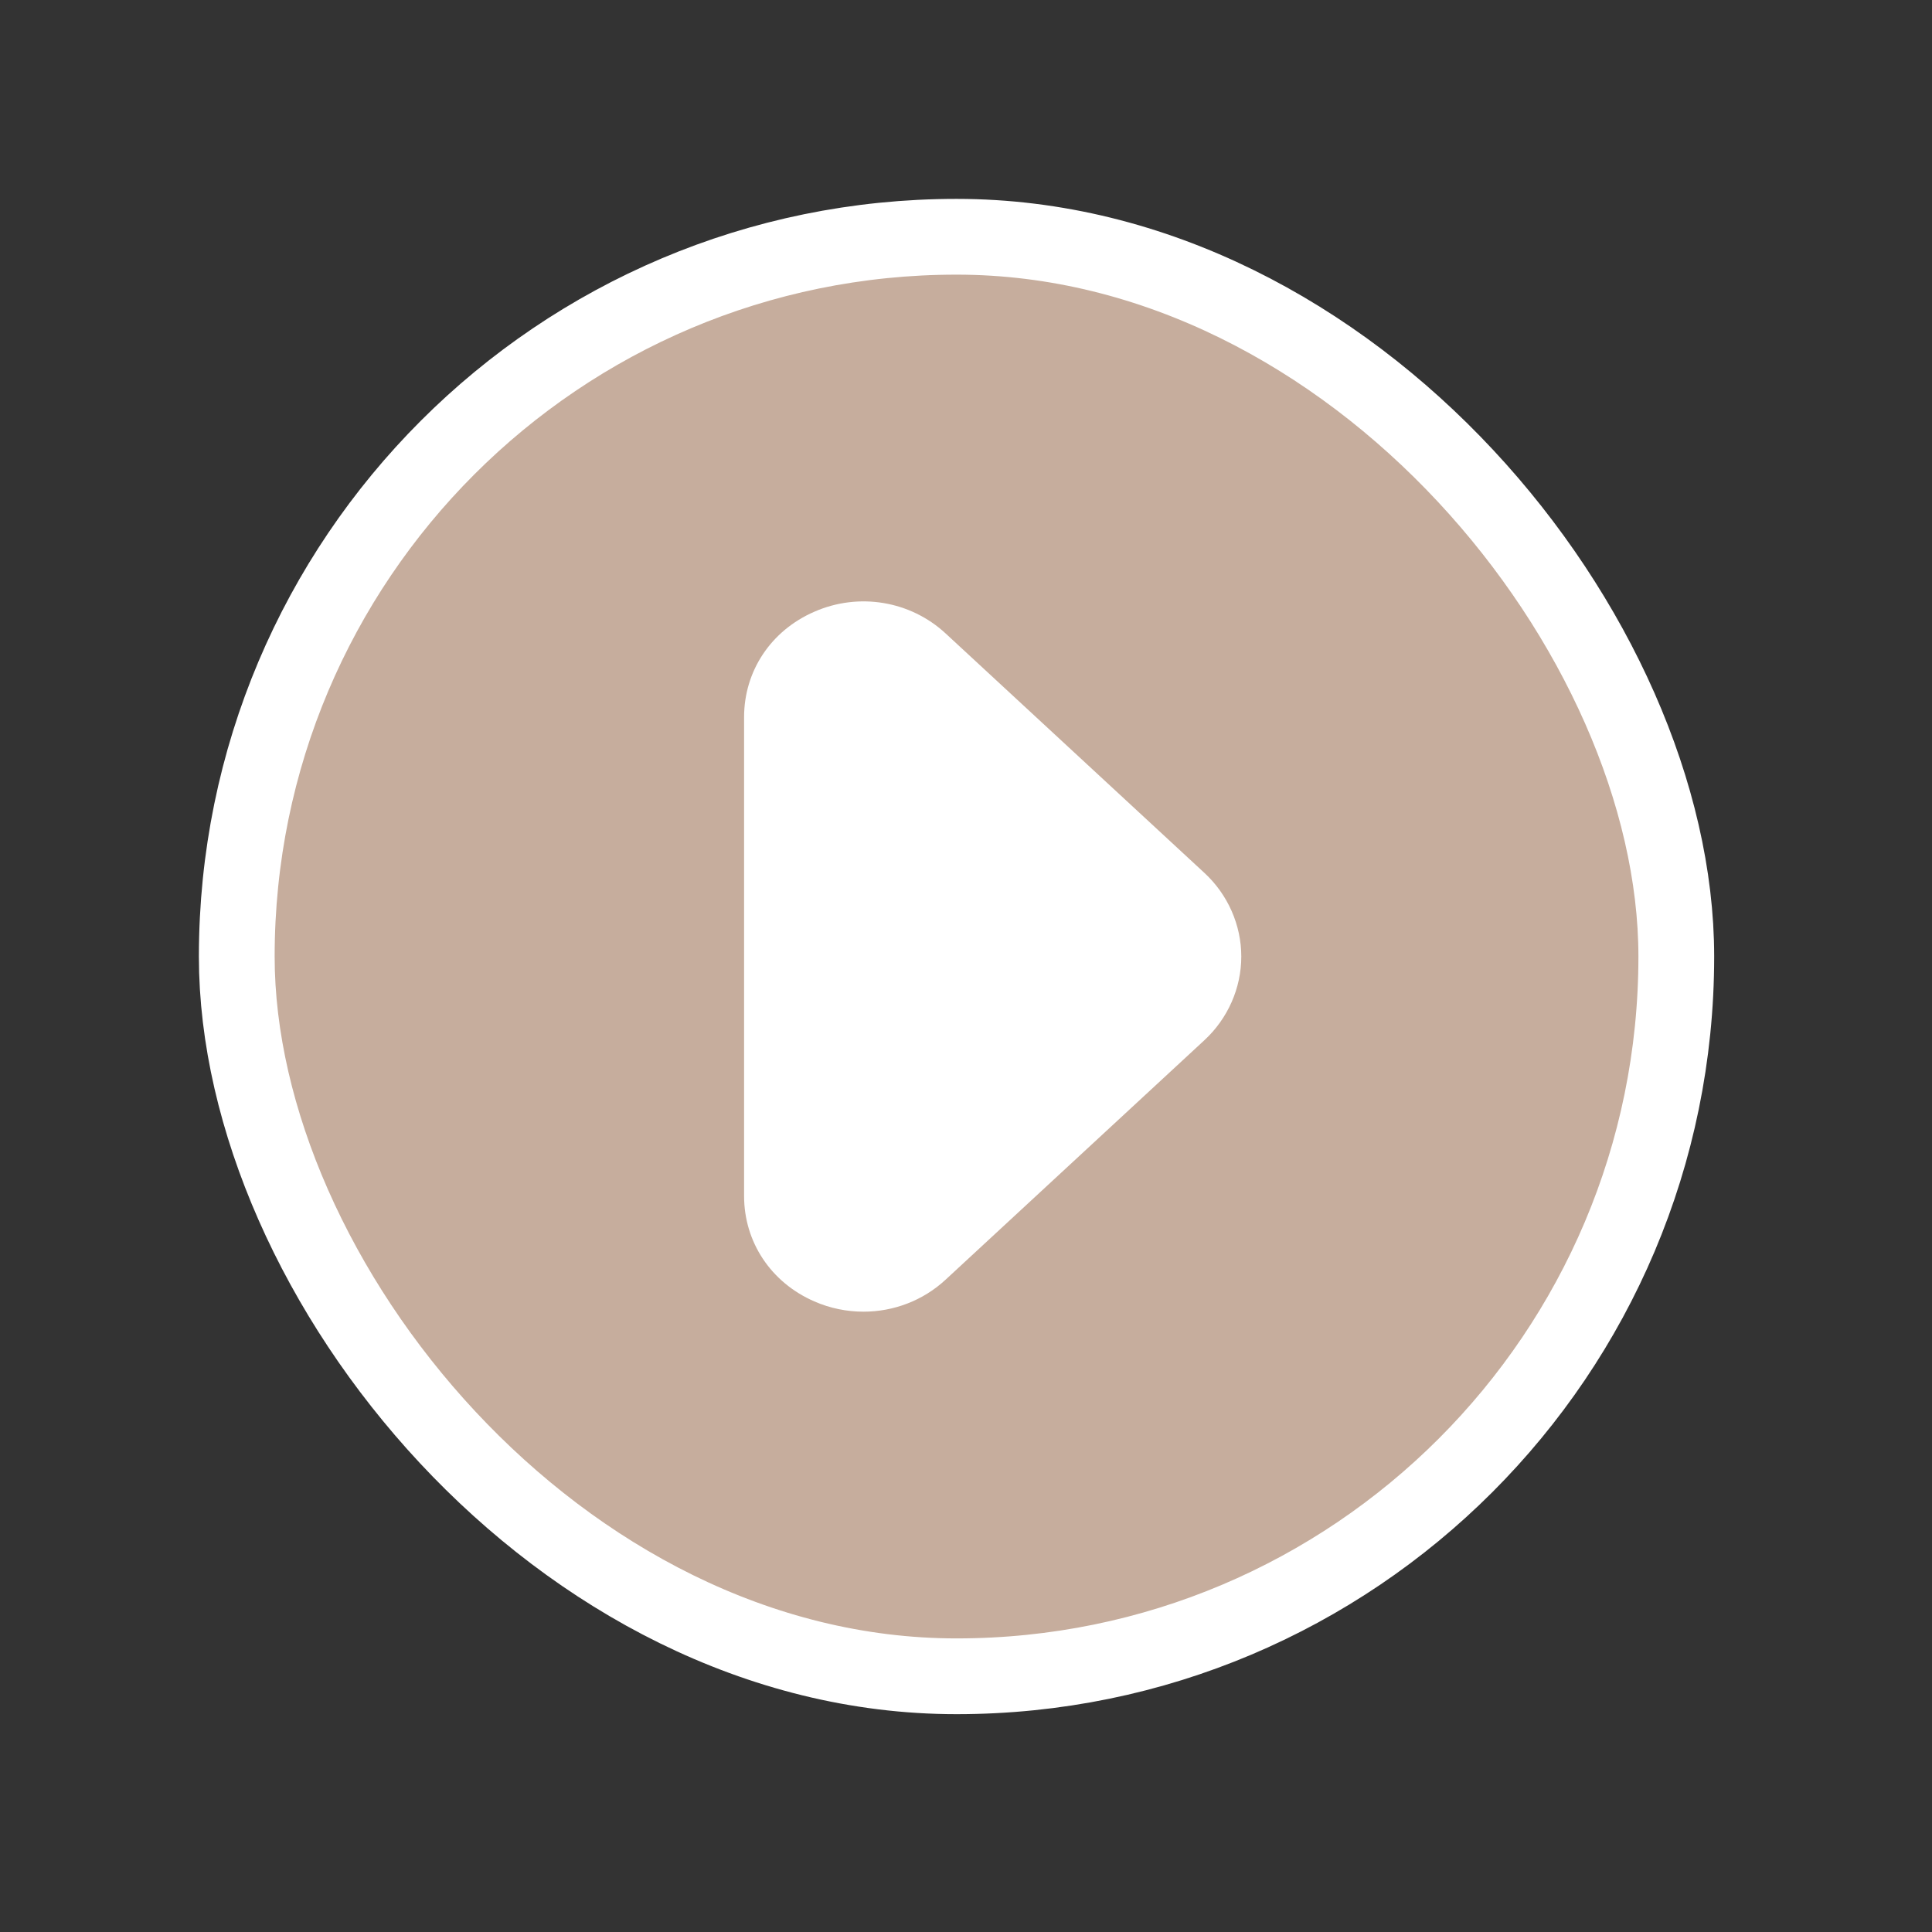
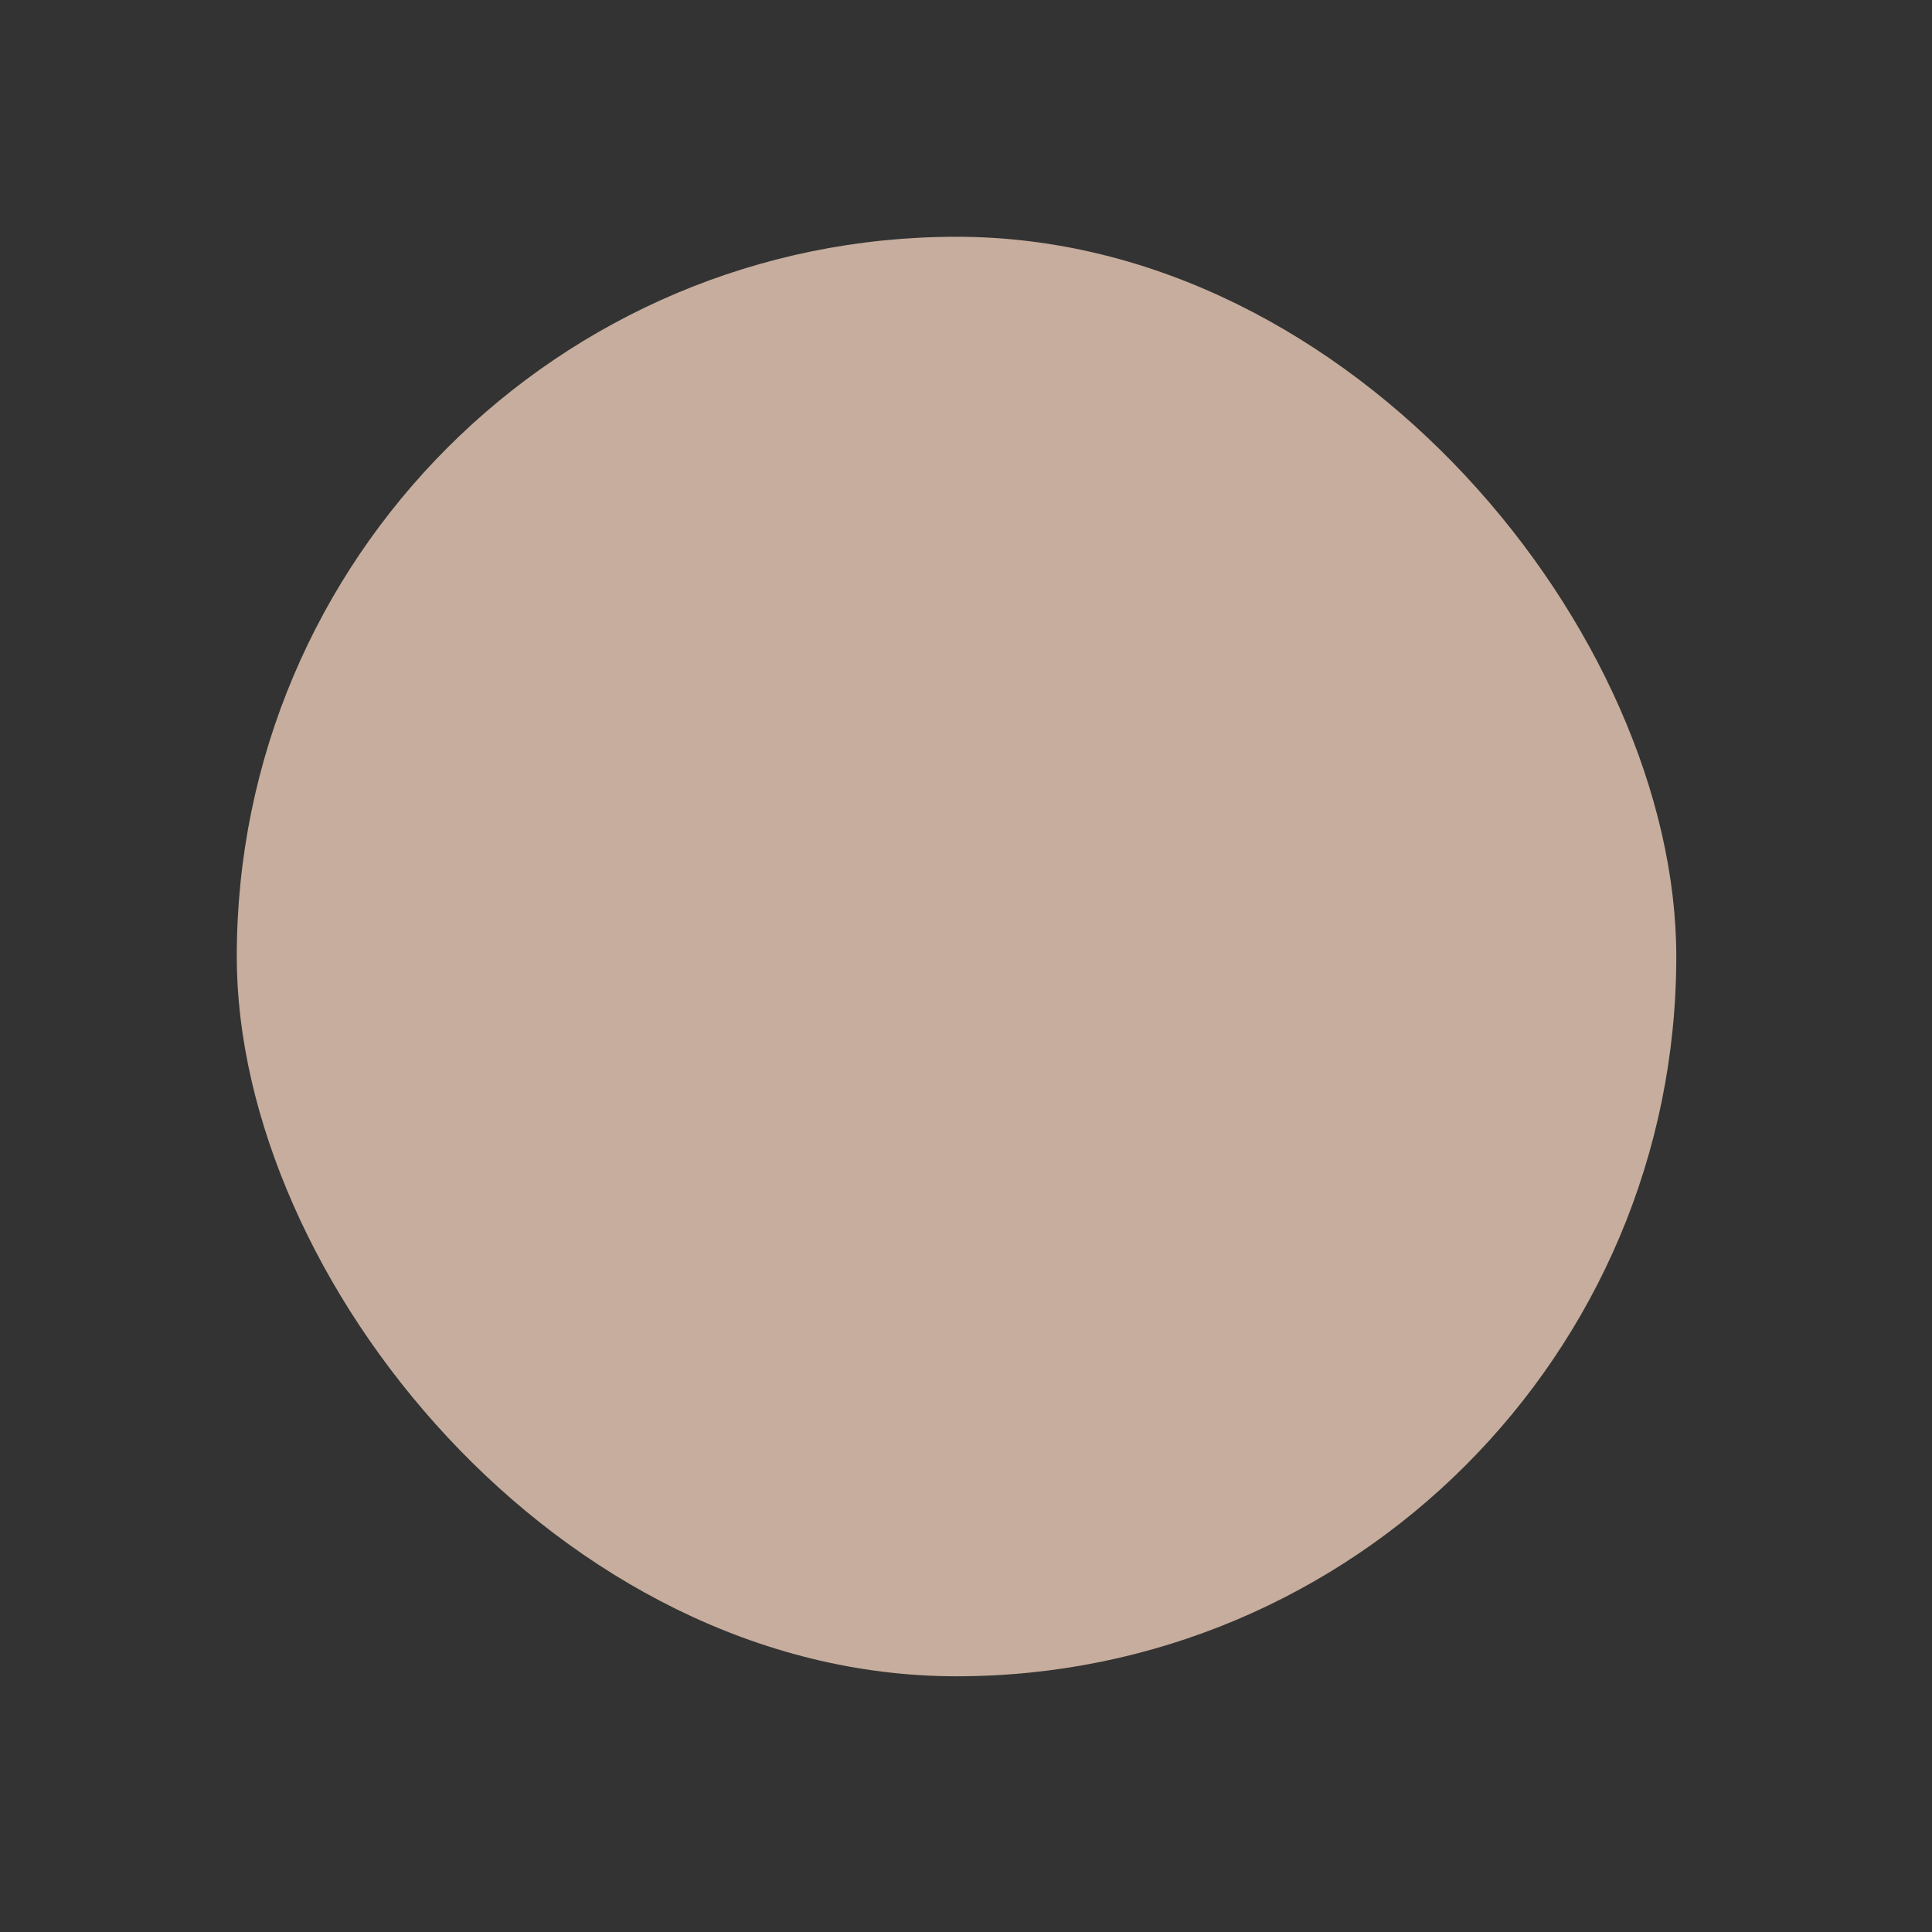
<svg xmlns="http://www.w3.org/2000/svg" width="51" height="51" viewBox="0 0 51 51" fill="none">
  <rect x="0" y="0" width="51" height="51" fill="#333333" stroke="none" />
  <rect x="6.25" y="6.25" width="38" height="38" rx="19" fill="#C6AD9D" />
-   <rect x="6.25" y="6.25" width="38" height="38" rx="19" stroke="white" stroke-width="2" />
-   <path fill-rule="evenodd" clip-rule="evenodd" d="M24.965 16.724C24.031 15.858 22.668 15.633 21.494 16.149C20.35 16.647 19.642 17.714 19.642 18.931V31.57C19.642 32.787 20.35 33.854 21.494 34.353C21.912 34.537 22.357 34.625 22.794 34.625C23.587 34.625 24.365 34.334 24.963 33.779L31.792 27.46C32.412 26.887 32.767 26.082 32.767 25.25C32.767 24.419 32.412 23.613 31.792 23.041L24.965 16.724Z" fill="white" />
</svg>